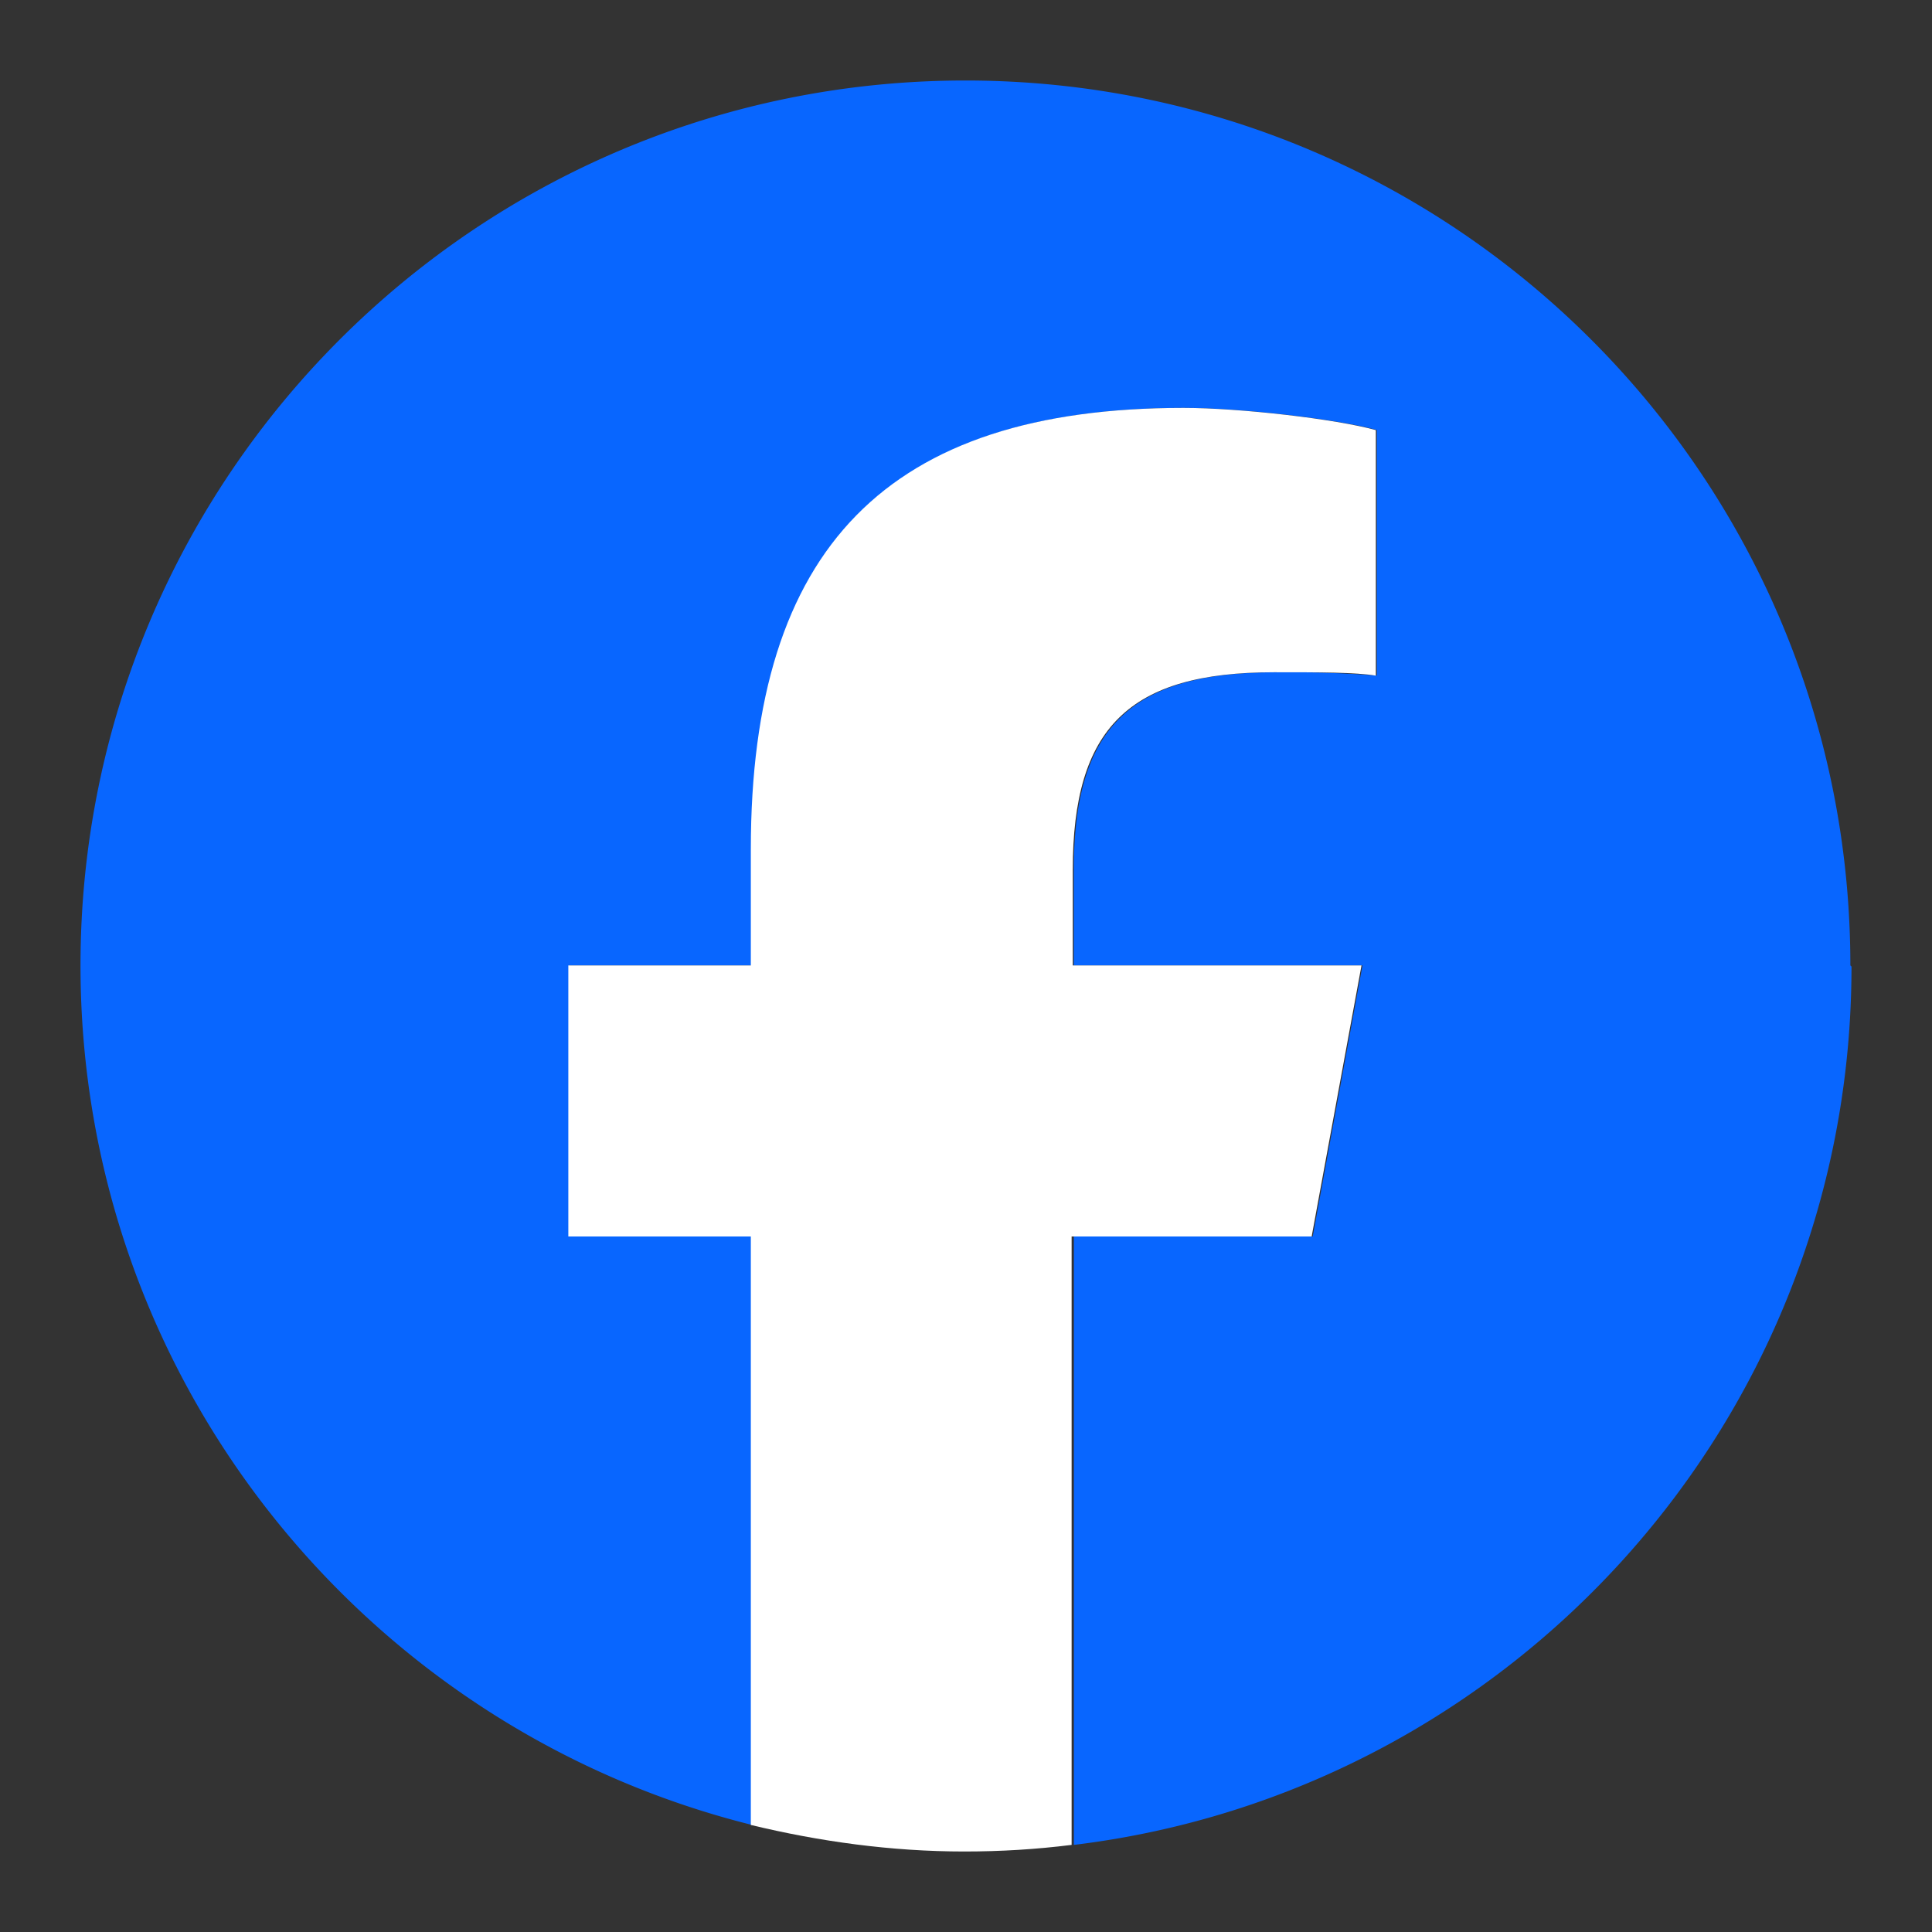
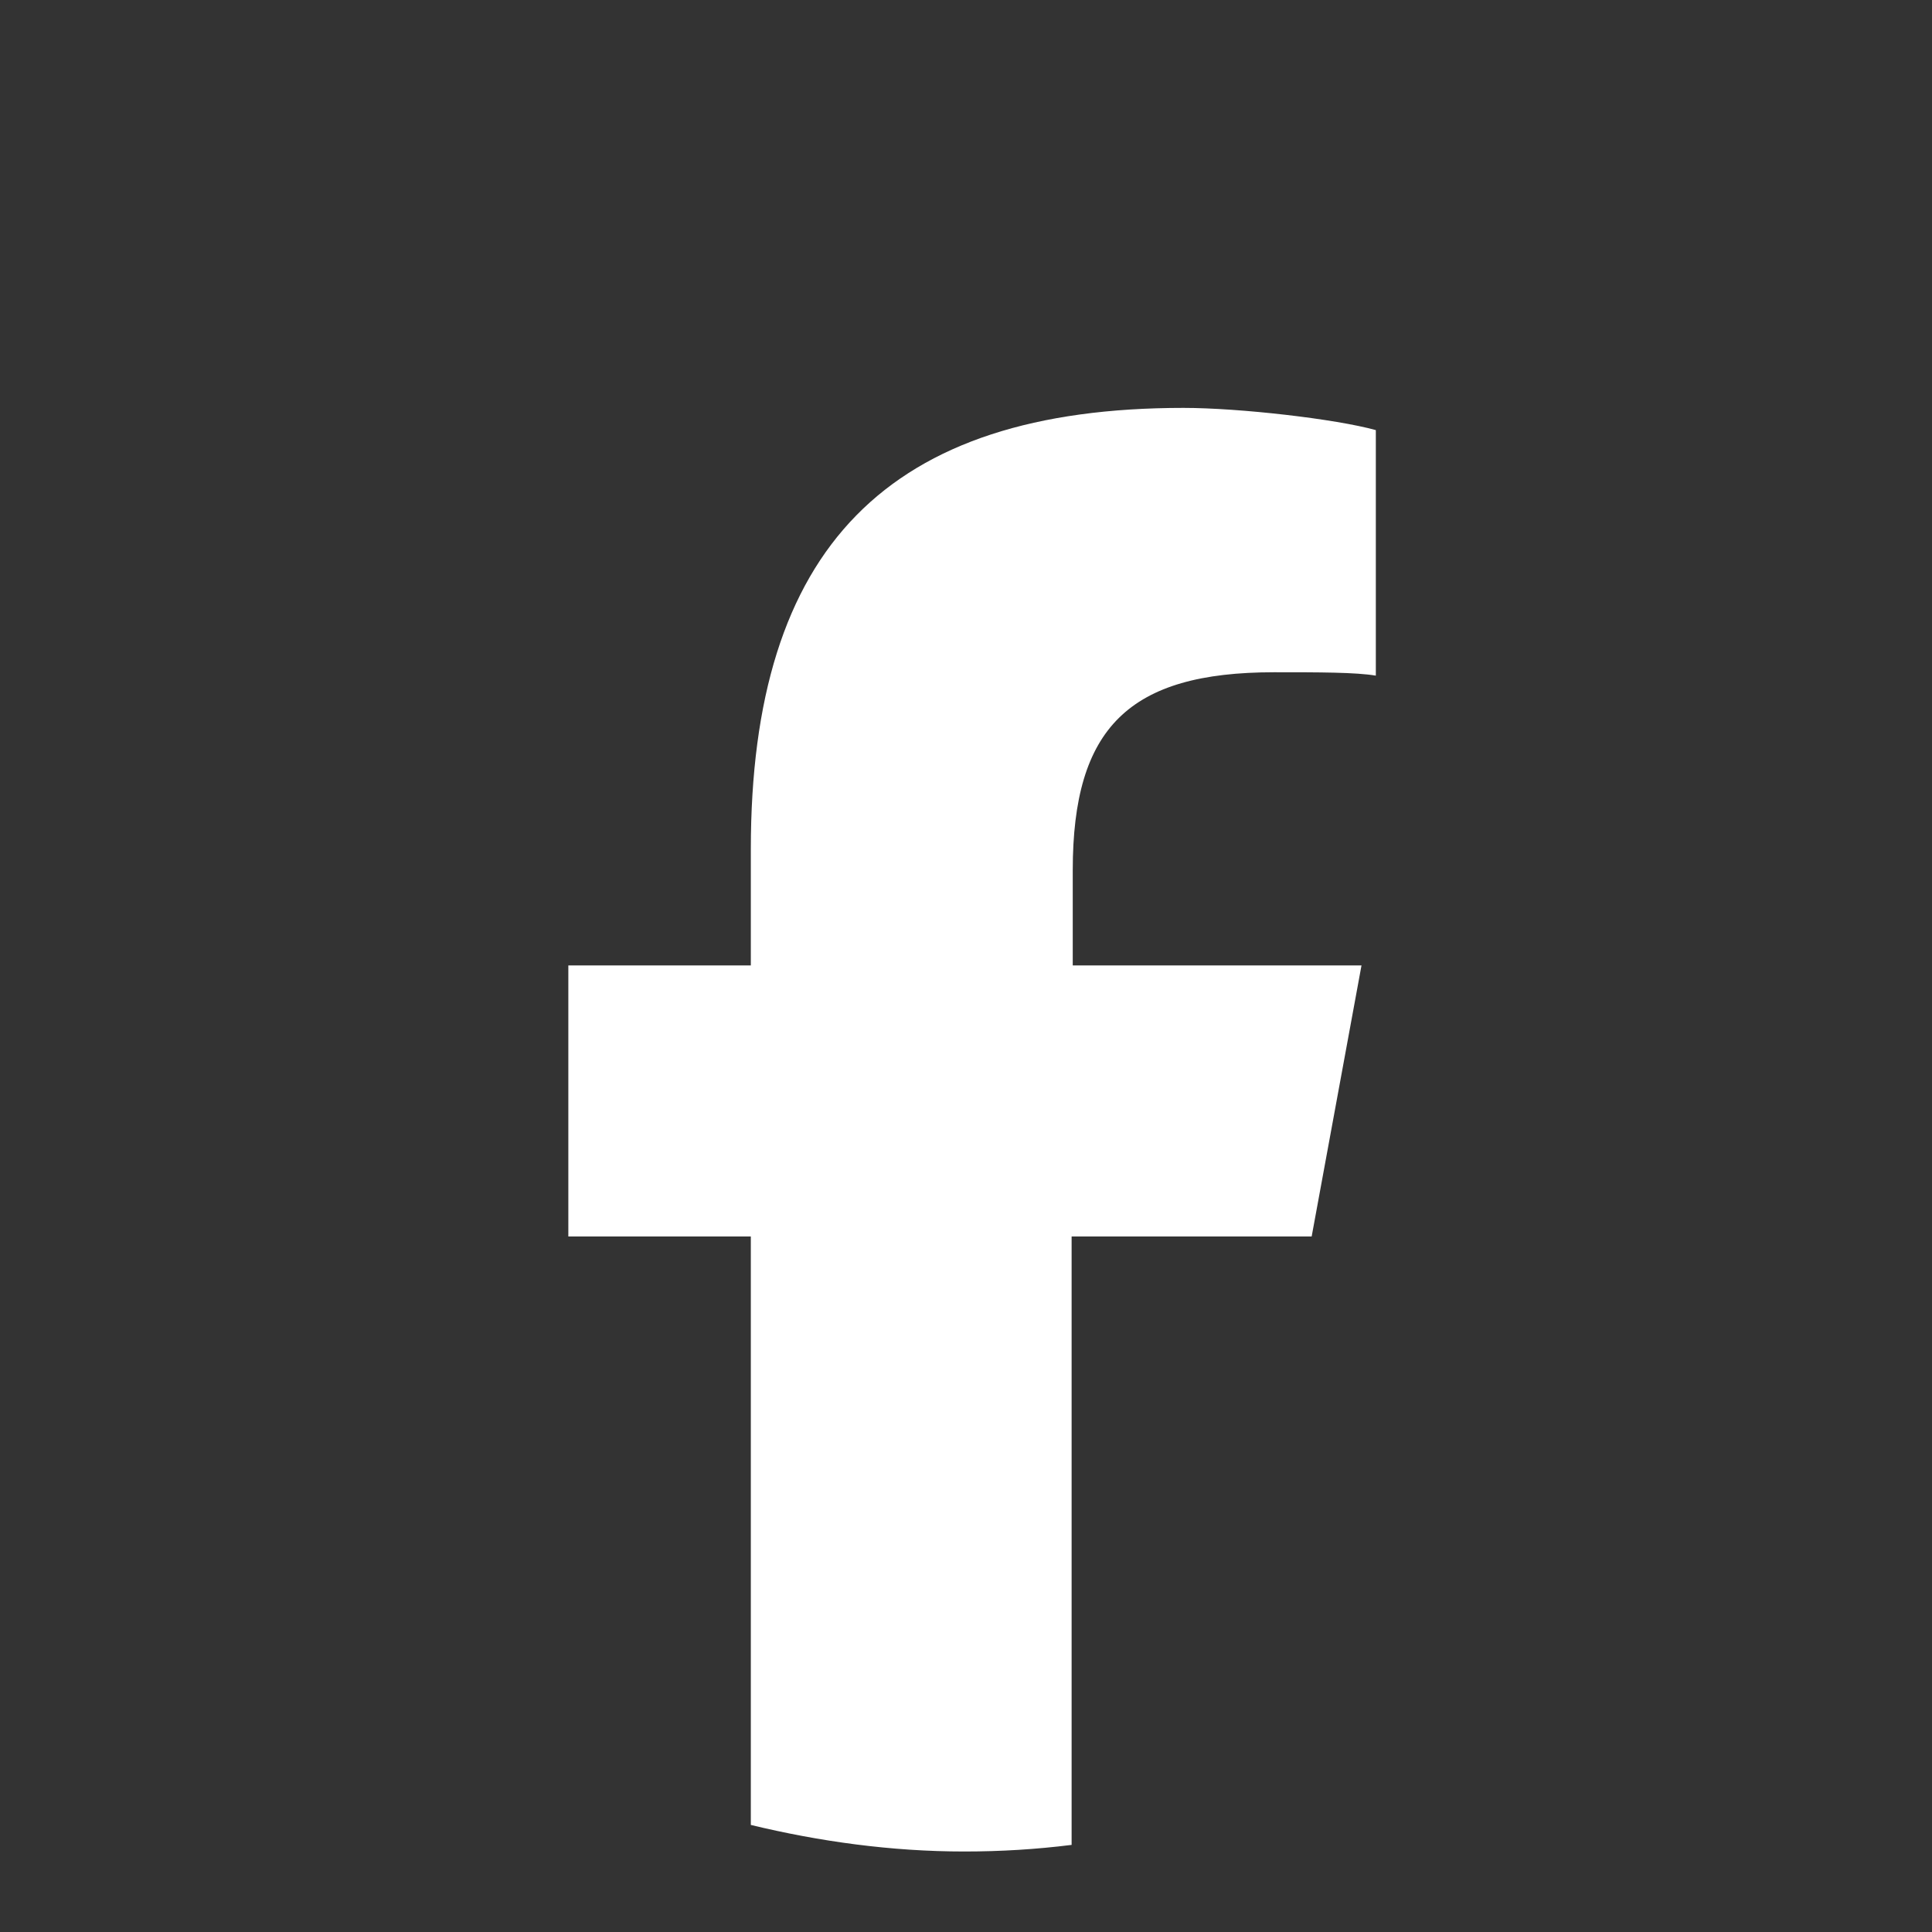
<svg xmlns="http://www.w3.org/2000/svg" data-ds-icon="FacebookColor" width="1500" height="1500" viewBox="0 0 24 24" fill="none" class="inline-block shrink-0">
  <rect x="0" y="0" width="24" height="24" fill="#333333" stroke="none" />
-   <path fill="#0866FF" d="M22.986 11.993C22.986 5.92 18.066 1 11.993 1S1 5.92 1 11.993c0 5.153 3.545 9.482 8.341 10.677v-7.31H7.074v-3.367H9.34V10.55c0-3.737 1.69-5.483 5.373-5.483.7 0 1.896.138 2.39.275v3.05a14 14 0 0 0-1.263-.04c-1.8 0-2.501.687-2.501 2.46v1.181h3.586l-.618 3.367H13.34v7.558c5.441-.66 9.66-5.29 9.66-10.911z" />
  <path fill="#FFFFFF" d="m16.294 15.36.619-3.367h-3.587v-1.182c0-1.772.7-2.46 2.501-2.46.563 0 1.017 0 1.264.042v-3.05c-.495-.138-1.69-.276-2.39-.276-3.67 0-5.374 1.732-5.374 5.483v1.443H7.06v3.367h2.267v7.31c.852.206 1.745.33 2.652.33.454 0 .894-.027 1.333-.082V15.36z" />
</svg>